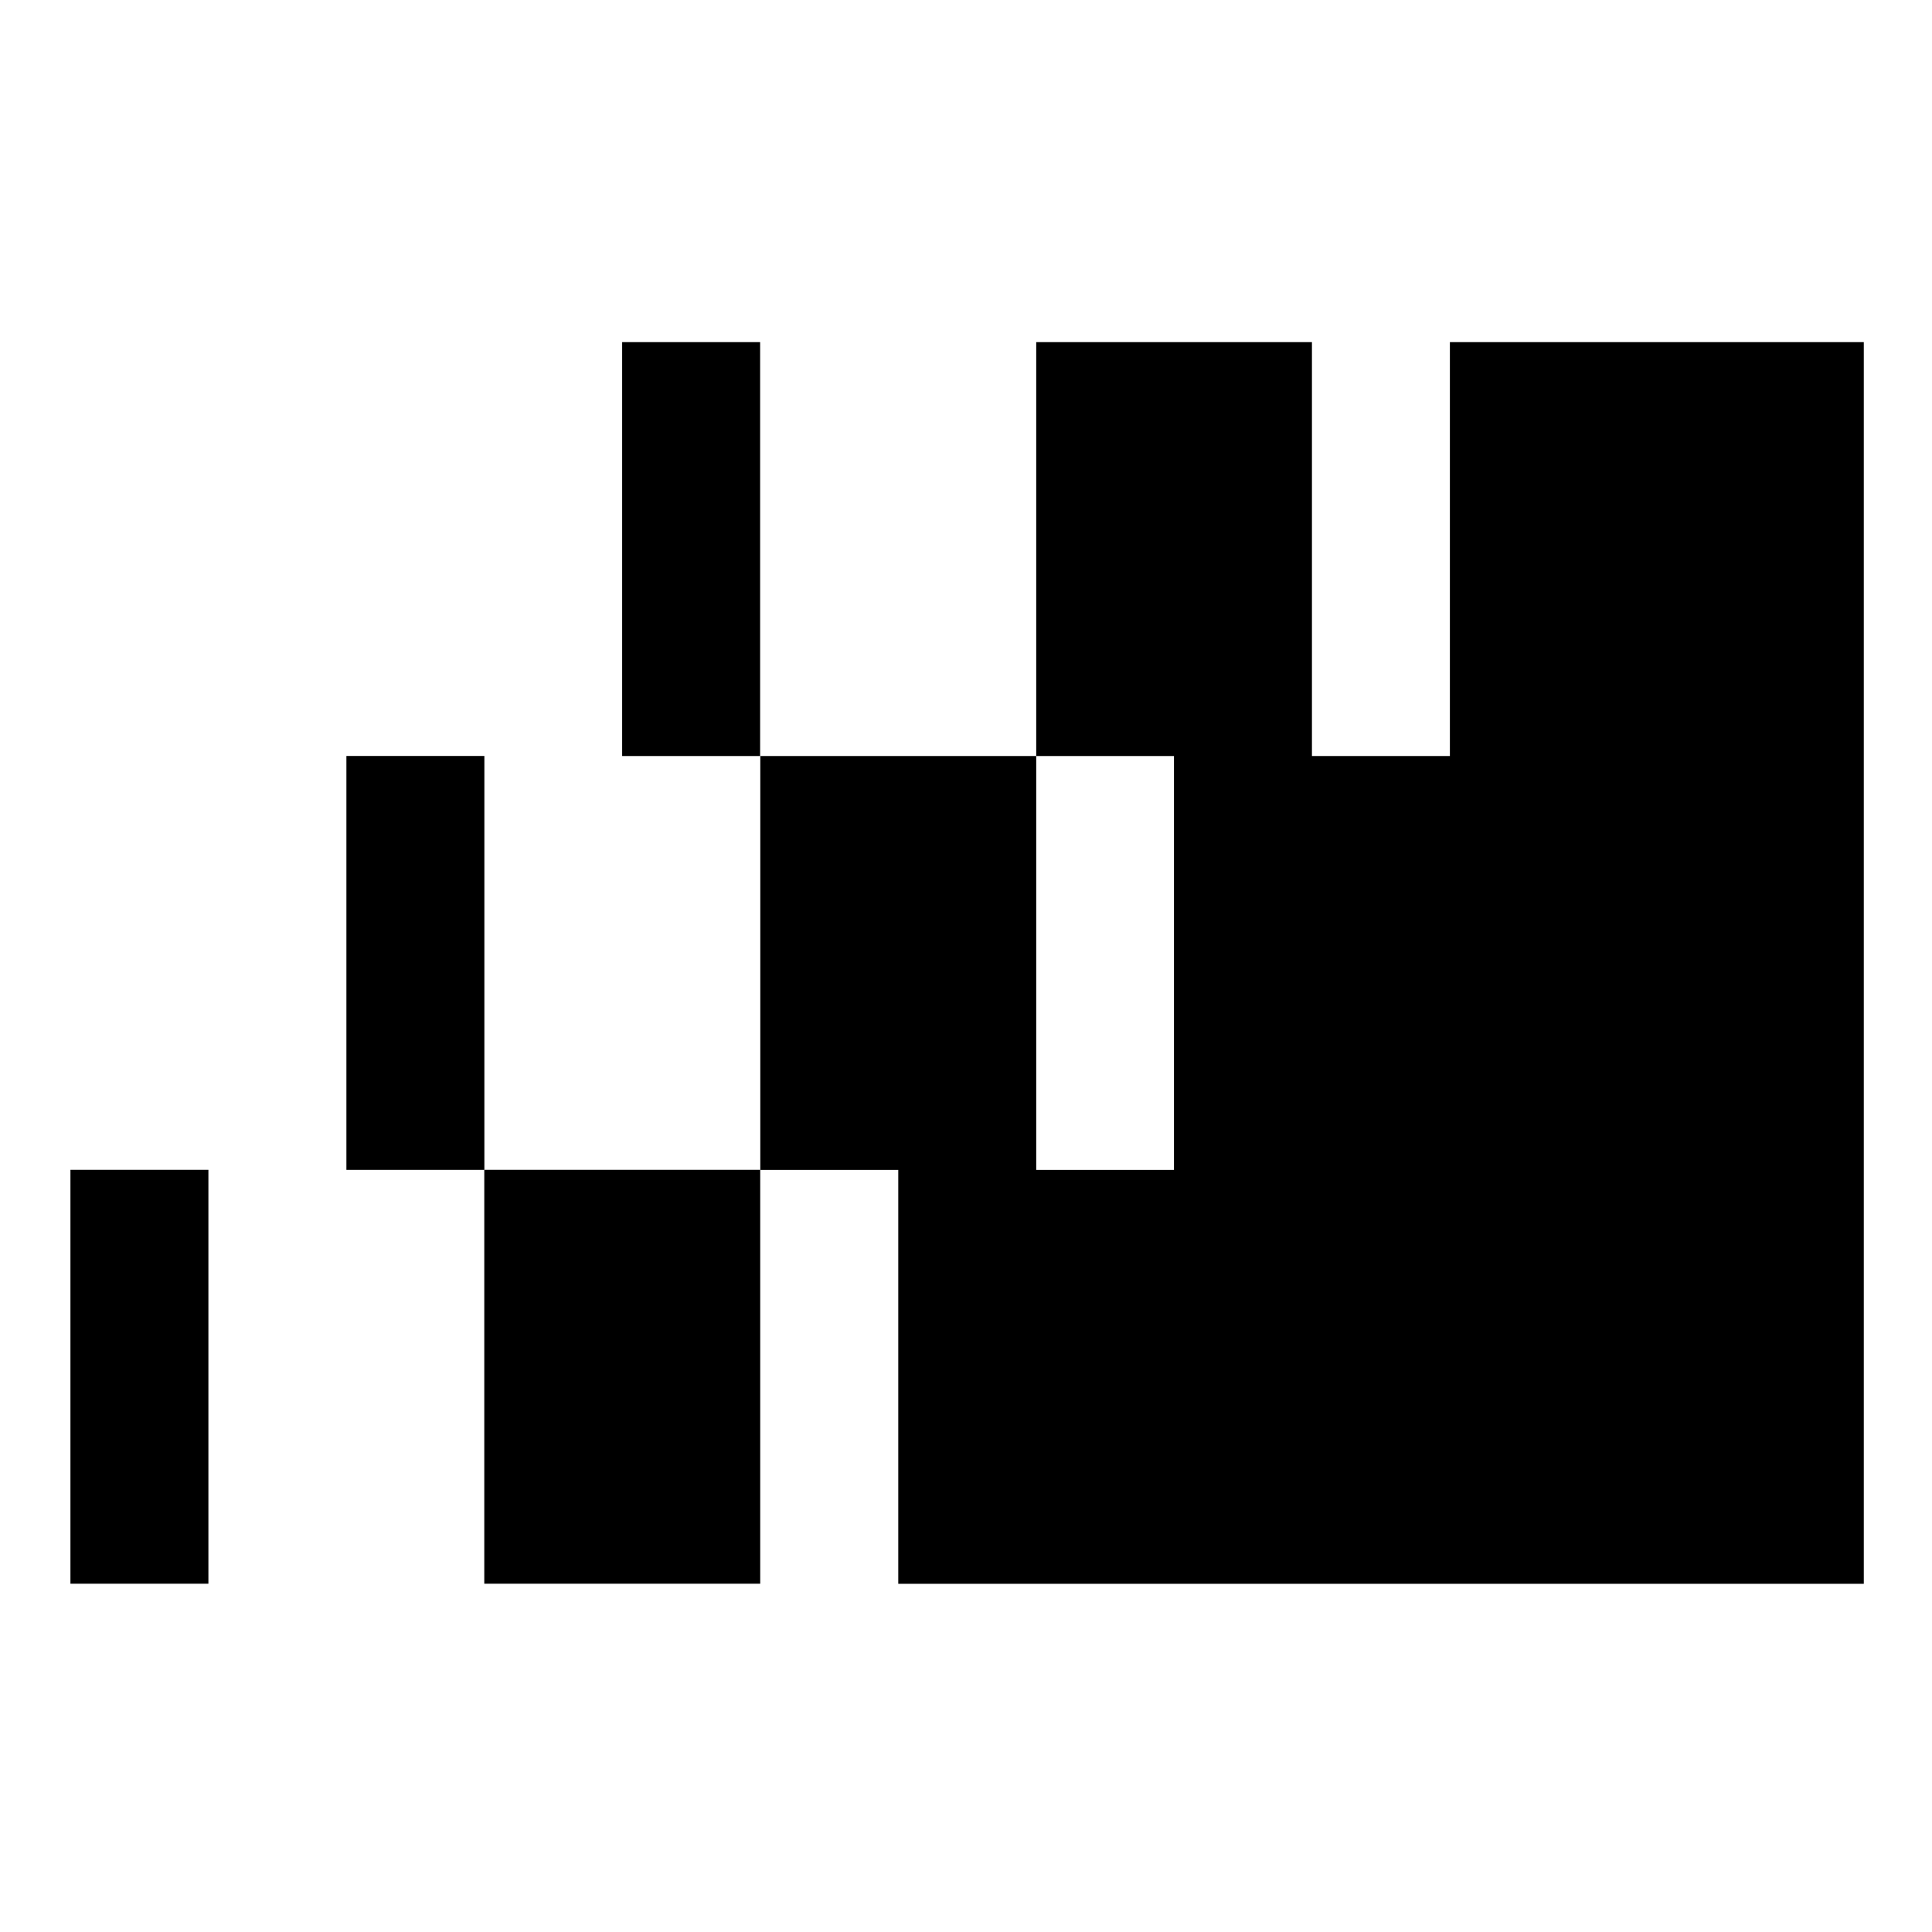
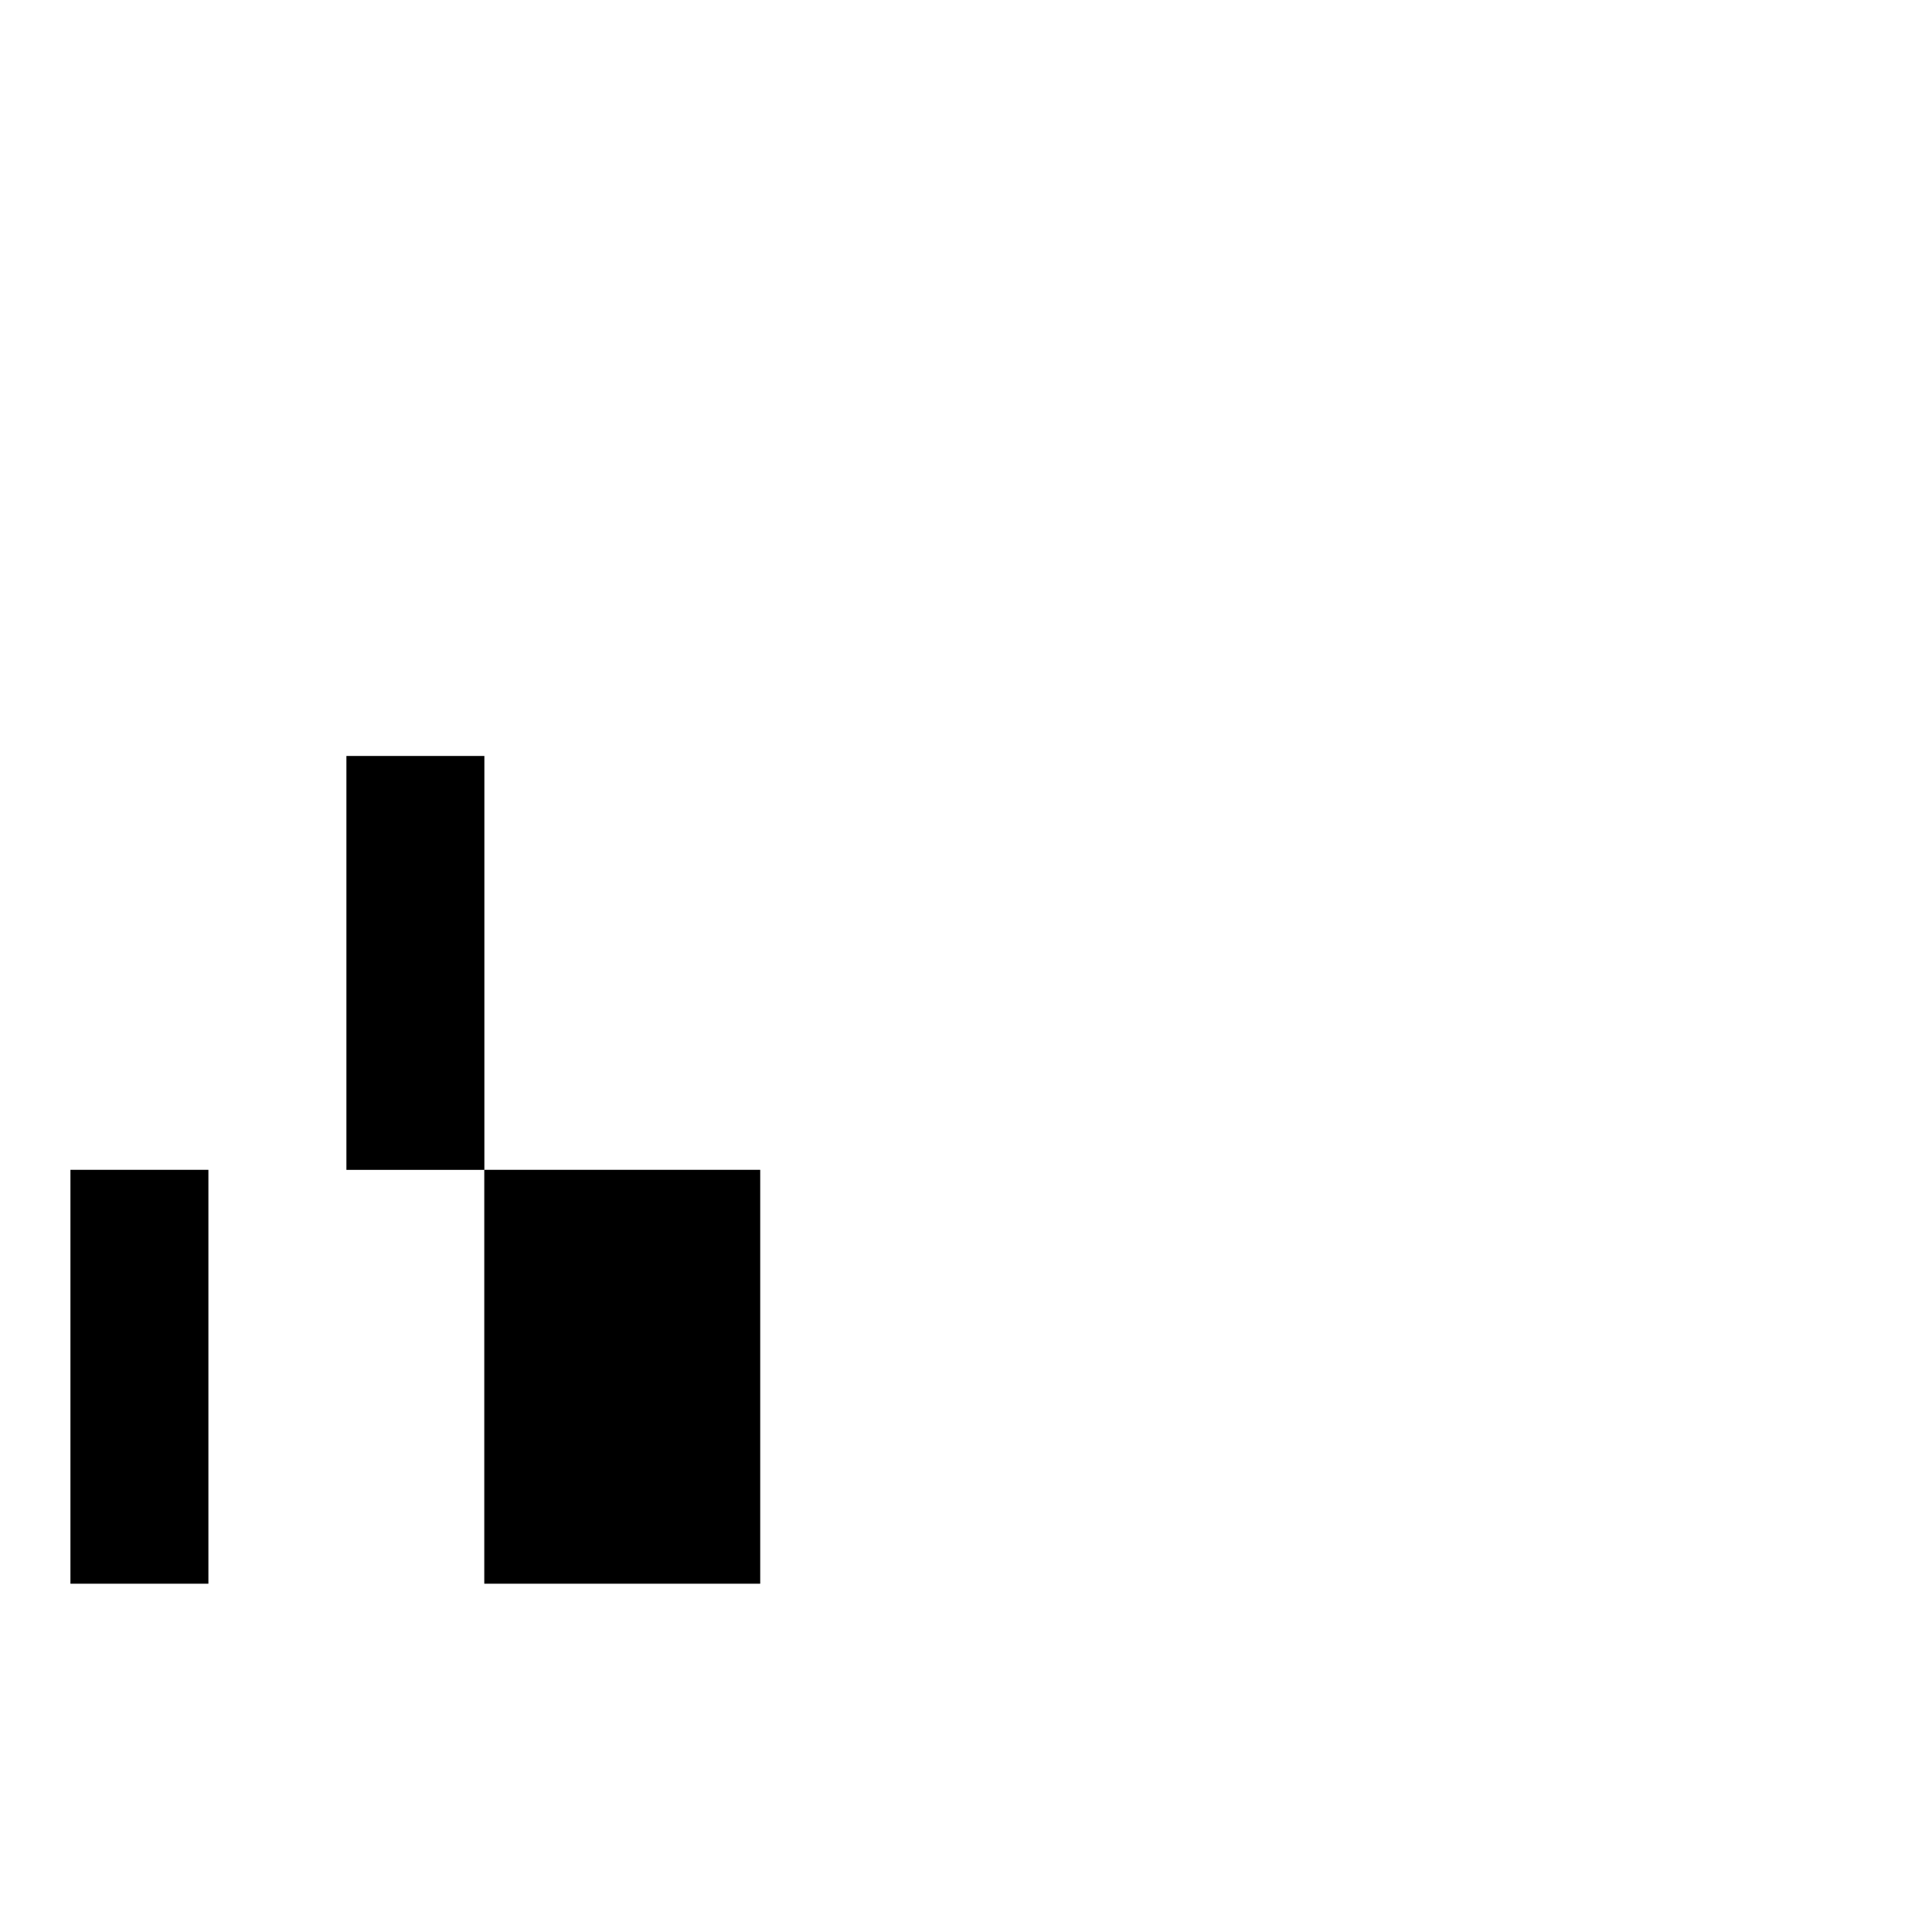
<svg xmlns="http://www.w3.org/2000/svg" version="1.1" width="190" height="190">
  <svg width="190" height="190" viewBox="0 0 190 190" fill="none">
-     <path d="M142.588 74.35H129.021V33.646H101.906V74.35H115.453V115.053H101.906V74.35H74.771V115.053H88.339V155.757H183.292V115.053V74.35V33.646H142.588V74.35Z" fill="black" />
-     <path d="M74.753 33.646H61.185V74.35H74.753V33.646Z" fill="black" />
    <path d="M47.635 74.345H34.067V115.049H47.635V74.345Z" fill="black" />
    <path d="M74.762 115.044H47.626V155.748H74.762V115.044Z" fill="black" />
    <path d="M20.495 115.044H6.927V155.748H20.495V115.044Z" fill="black" />
  </svg>
  <style>@media (prefers-color-scheme: light) { :root { filter: none; } }
@media (prefers-color-scheme: dark) { :root { filter: none; } }
</style>
</svg>